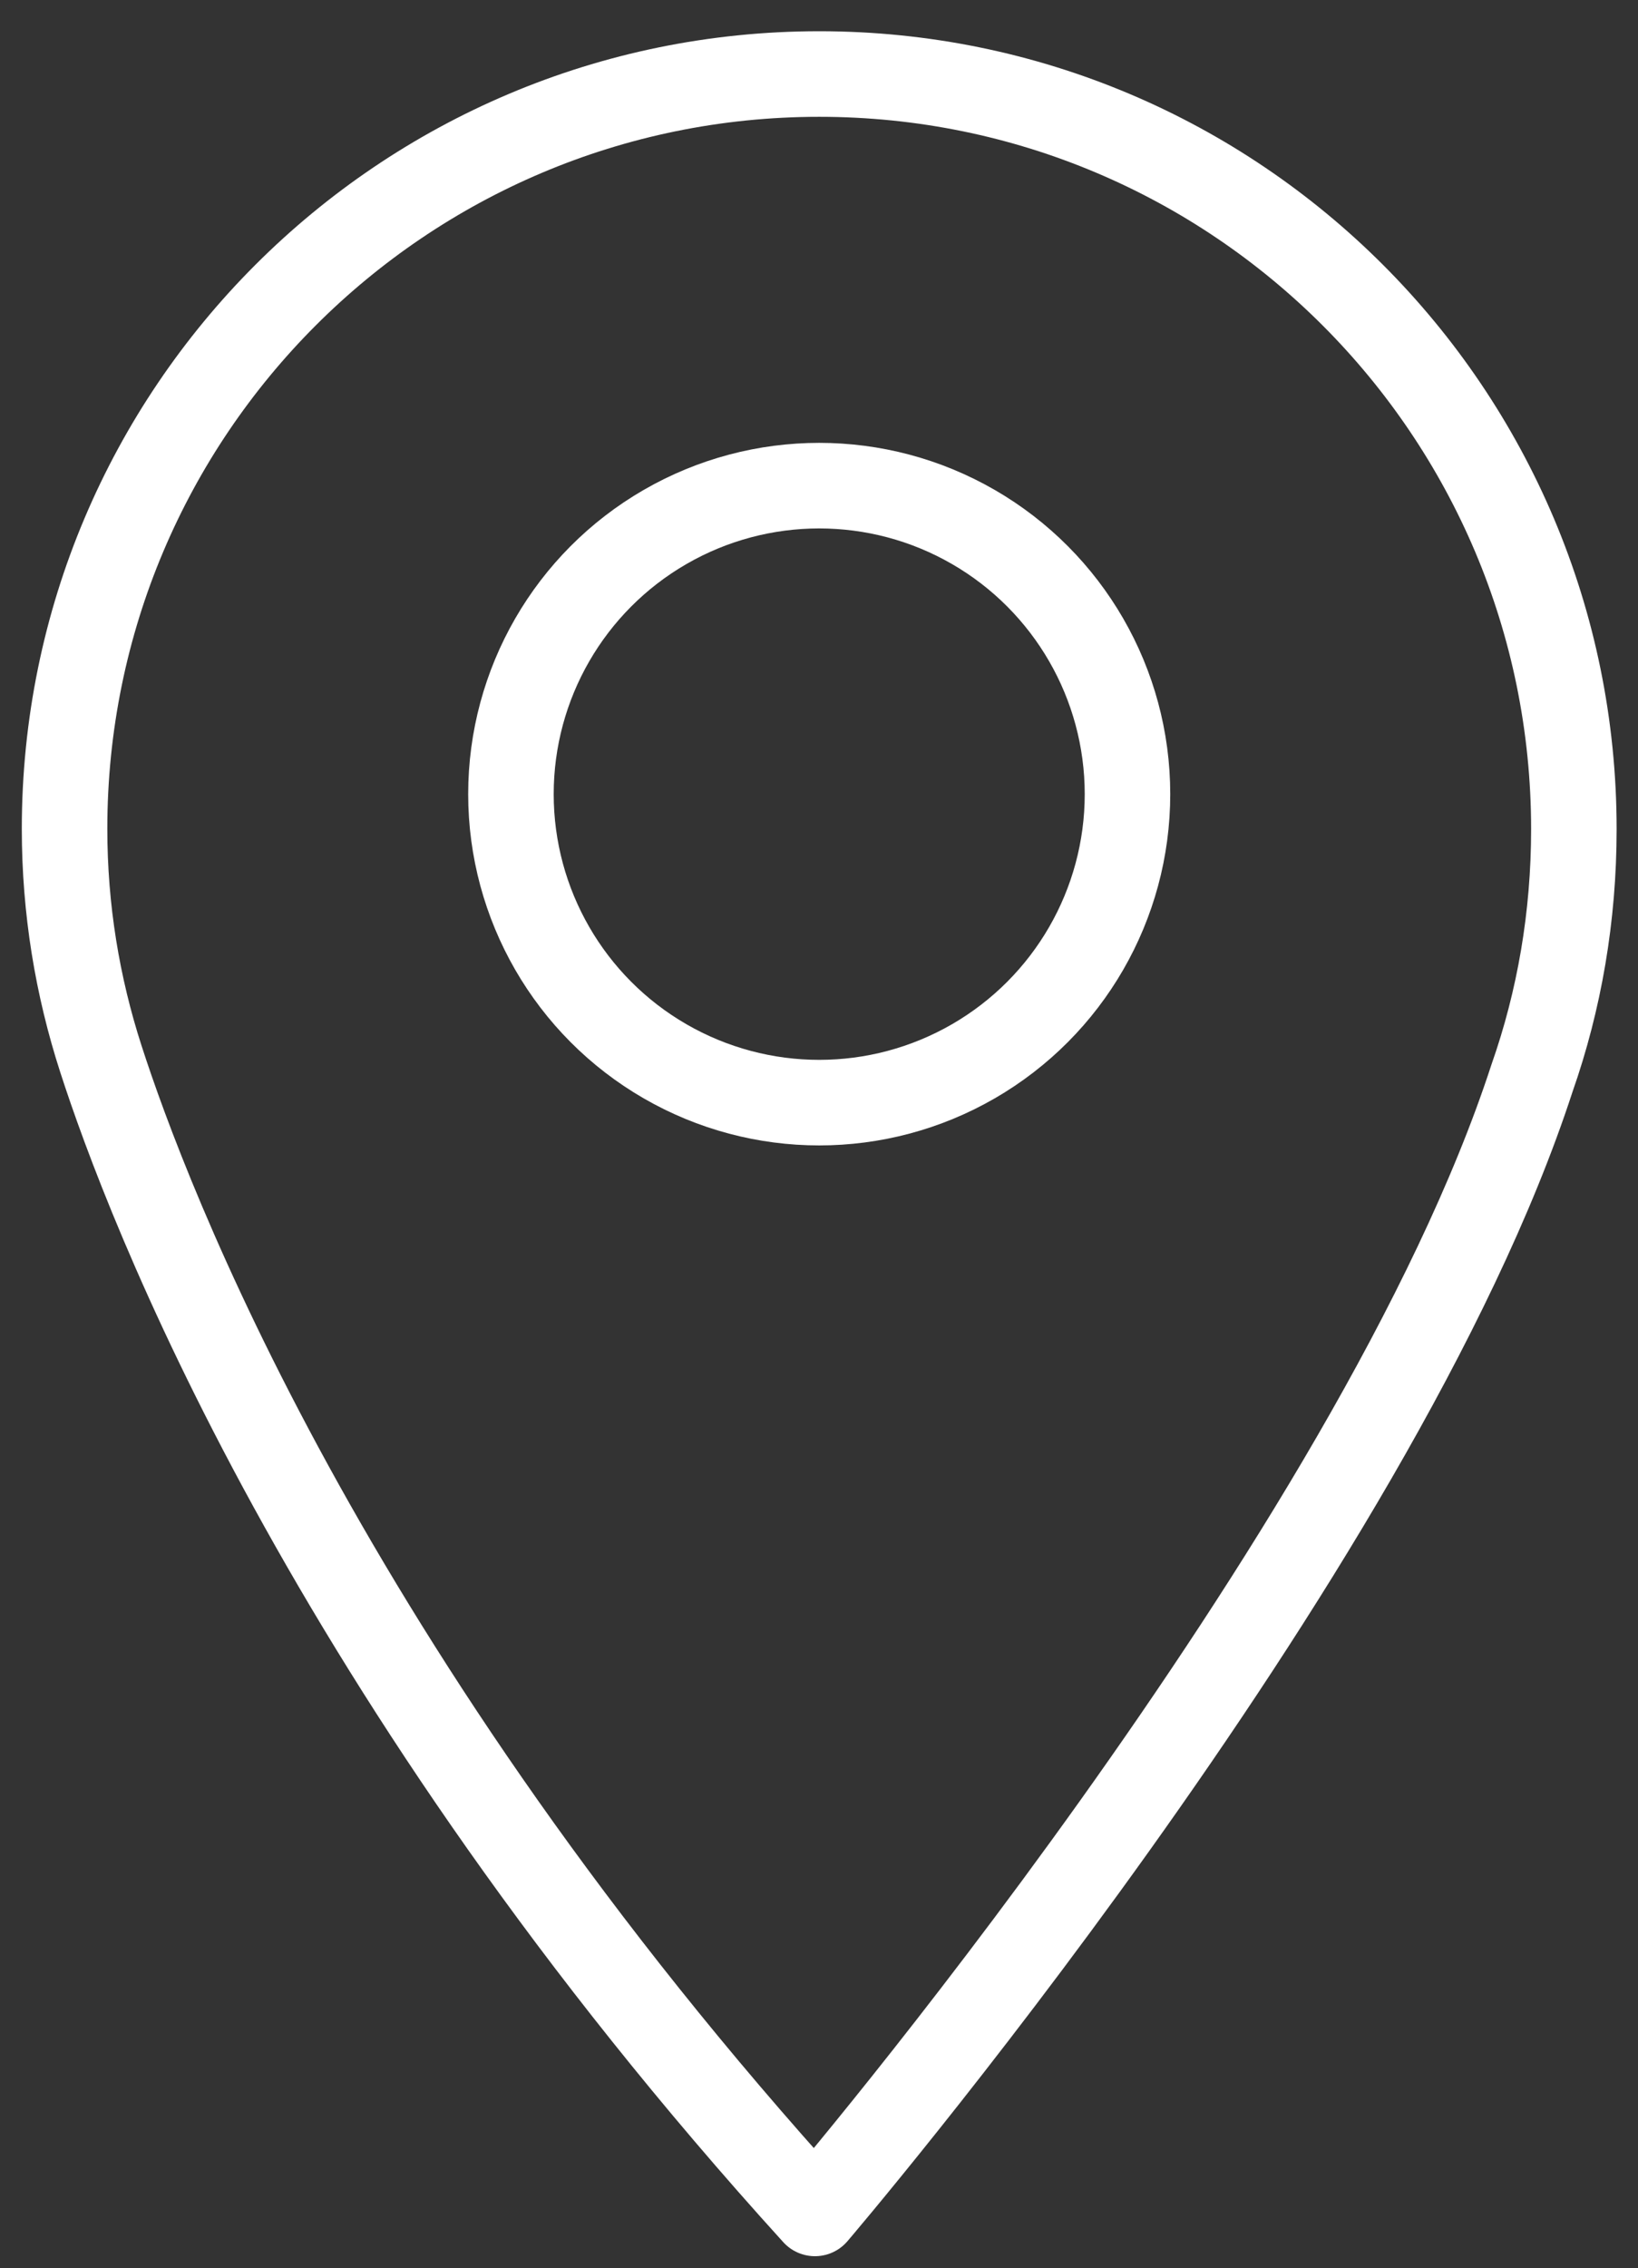
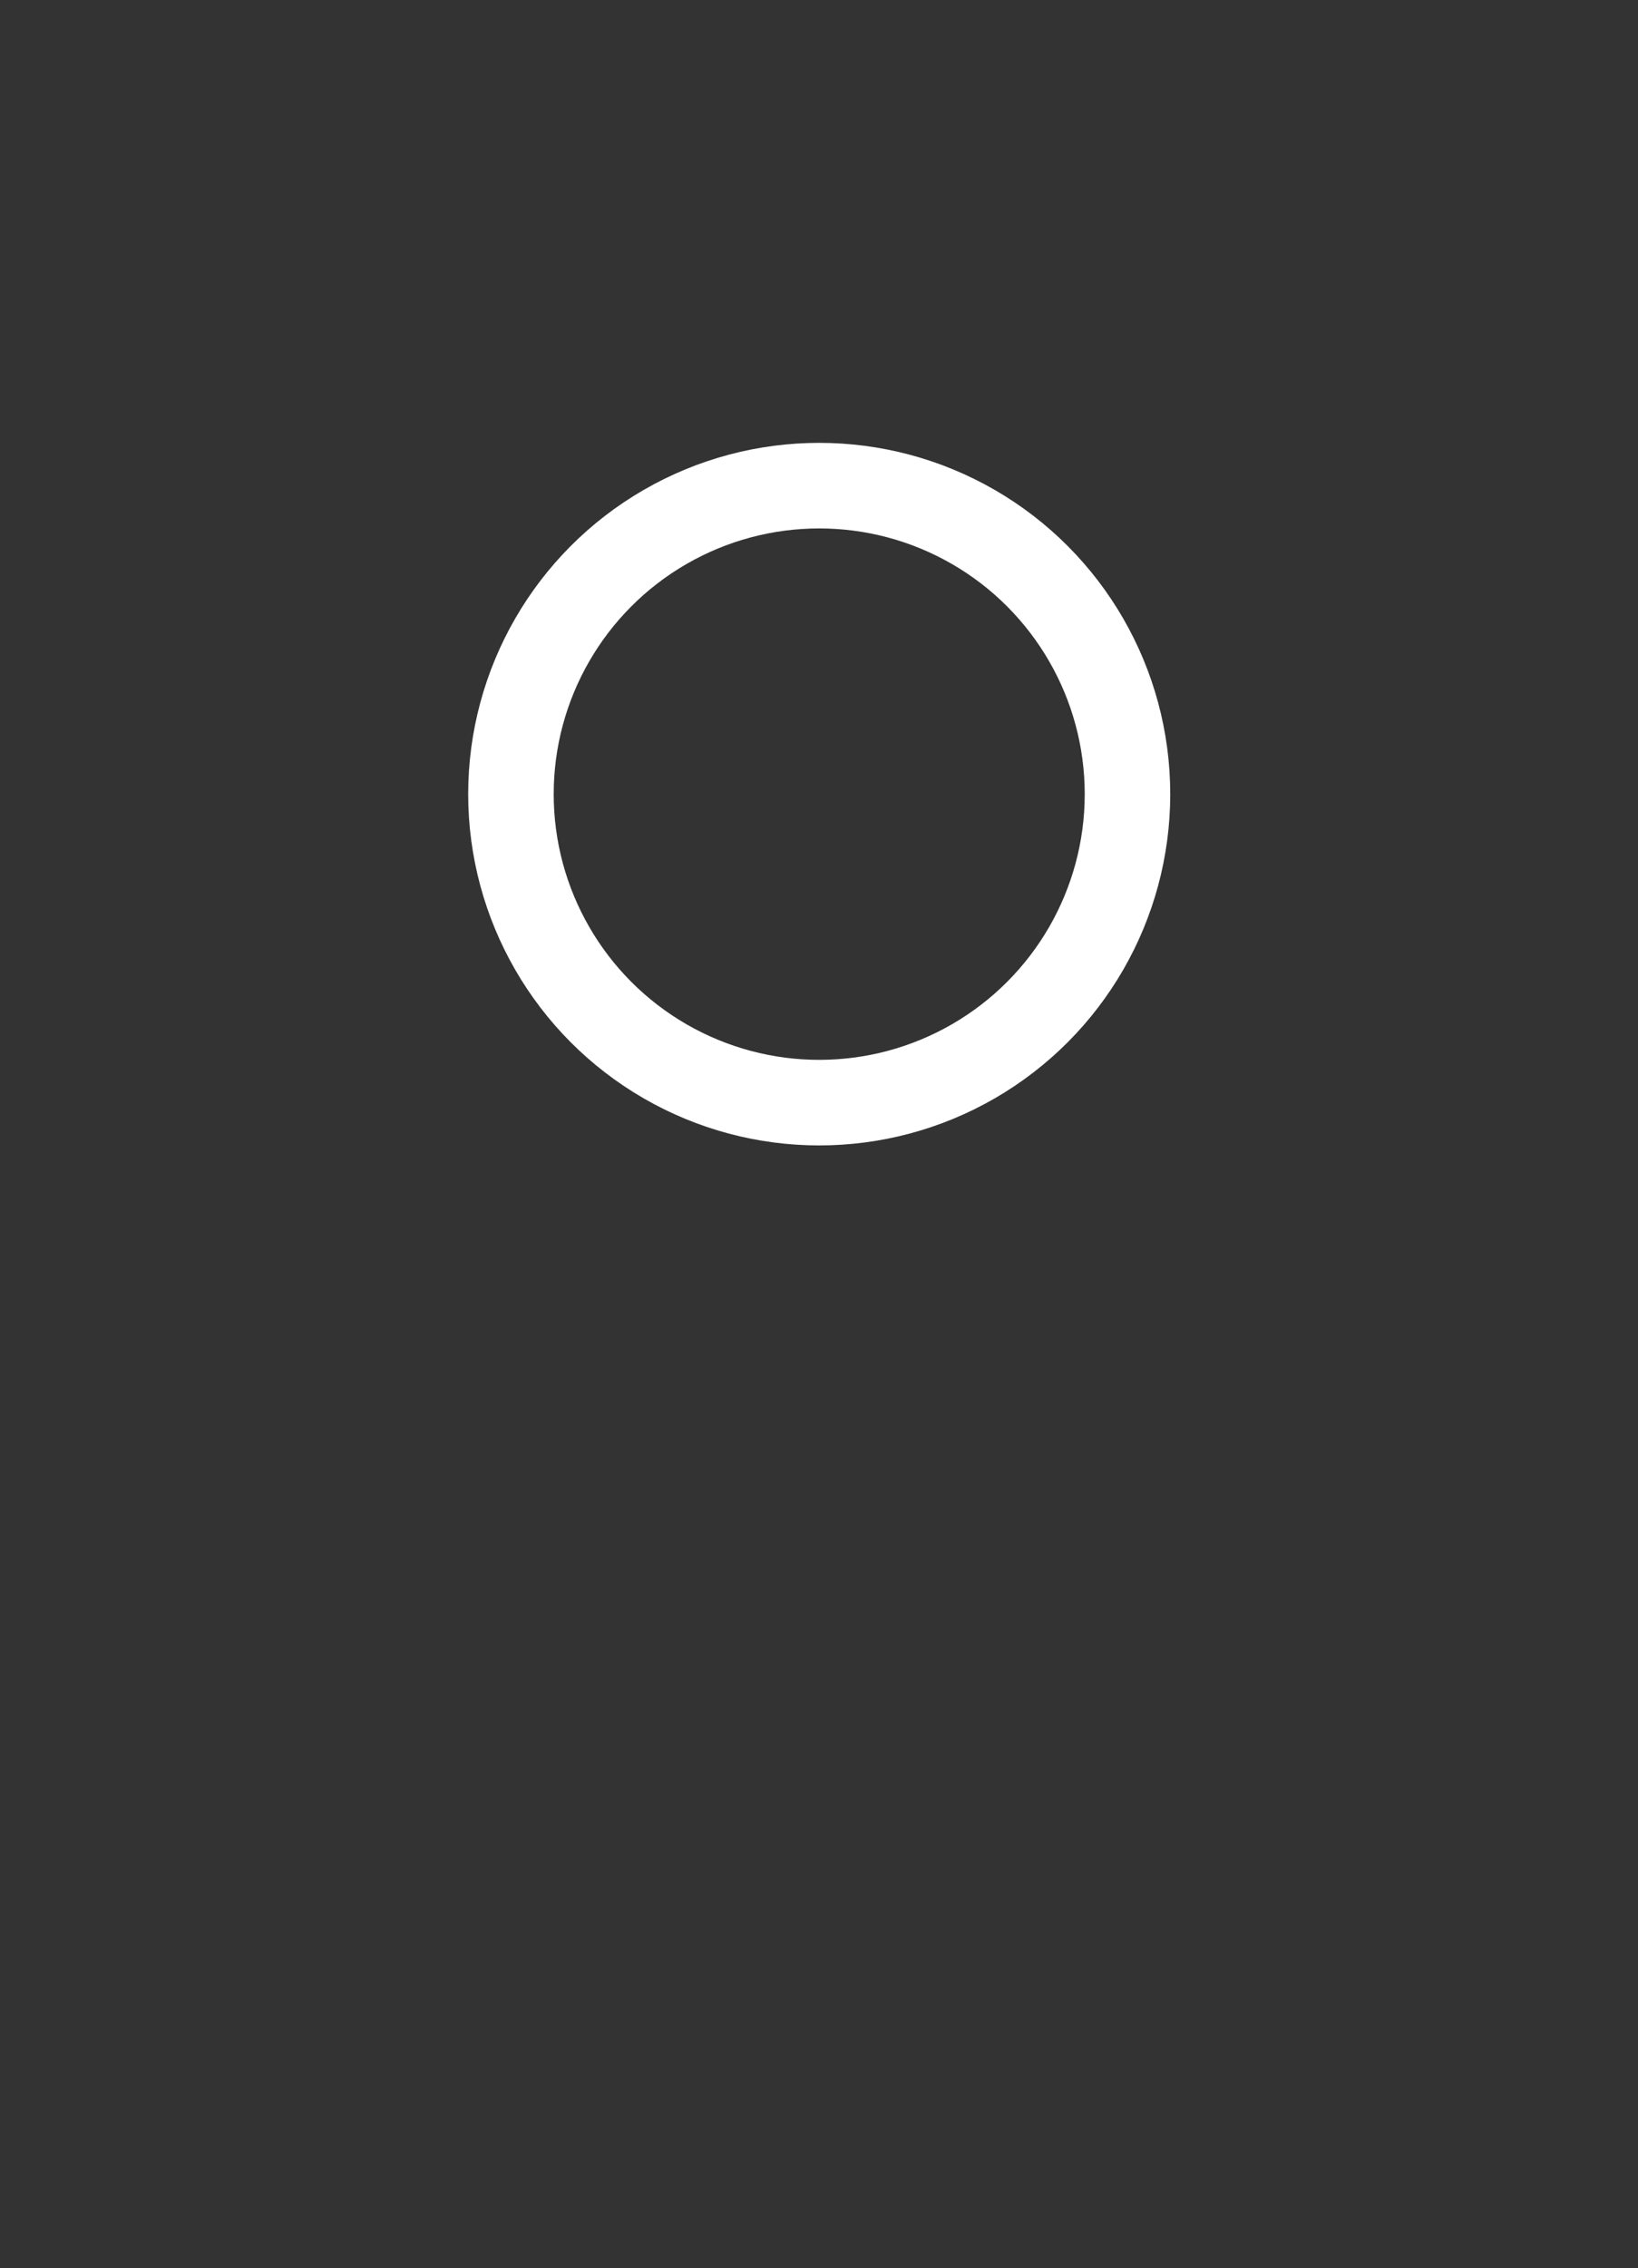
<svg xmlns="http://www.w3.org/2000/svg" version="1.1" id="Layer_1" x="0px" y="0px" viewBox="0 0 38.31 53.01" style="enable-background:new 0 0 38.31 53.01;" xml:space="preserve">
  <rect x="0" y="0" width="38.31" height="53.01" fill="#333333" stroke="none" />
  <style type="text/css">
	.st0{fill:none;stroke:#FFFFFF;stroke-width:2;stroke-linecap:round;stroke-linejoin:round;stroke-miterlimit:10;}
</style>
  <g id="XMLID_22361_">
-     <path id="XMLID_22363_" class="st0" d="M2.36,24.75c1.07,3.31,5.23,14.35,16.7,26.98c0,0,13.13-15.35,16.77-26.53   c0.64-1.82,0.98-3.78,0.98-5.82c0-9.75-7.9-17.65-17.65-17.65S1.51,9.63,1.51,19.37C1.51,21.25,1.81,23.05,2.36,24.75L2.36,24.75z" />
    <circle id="XMLID_22362_" class="st0" cx="19.16" cy="18.56" r="7.21" />
  </g>
</svg>